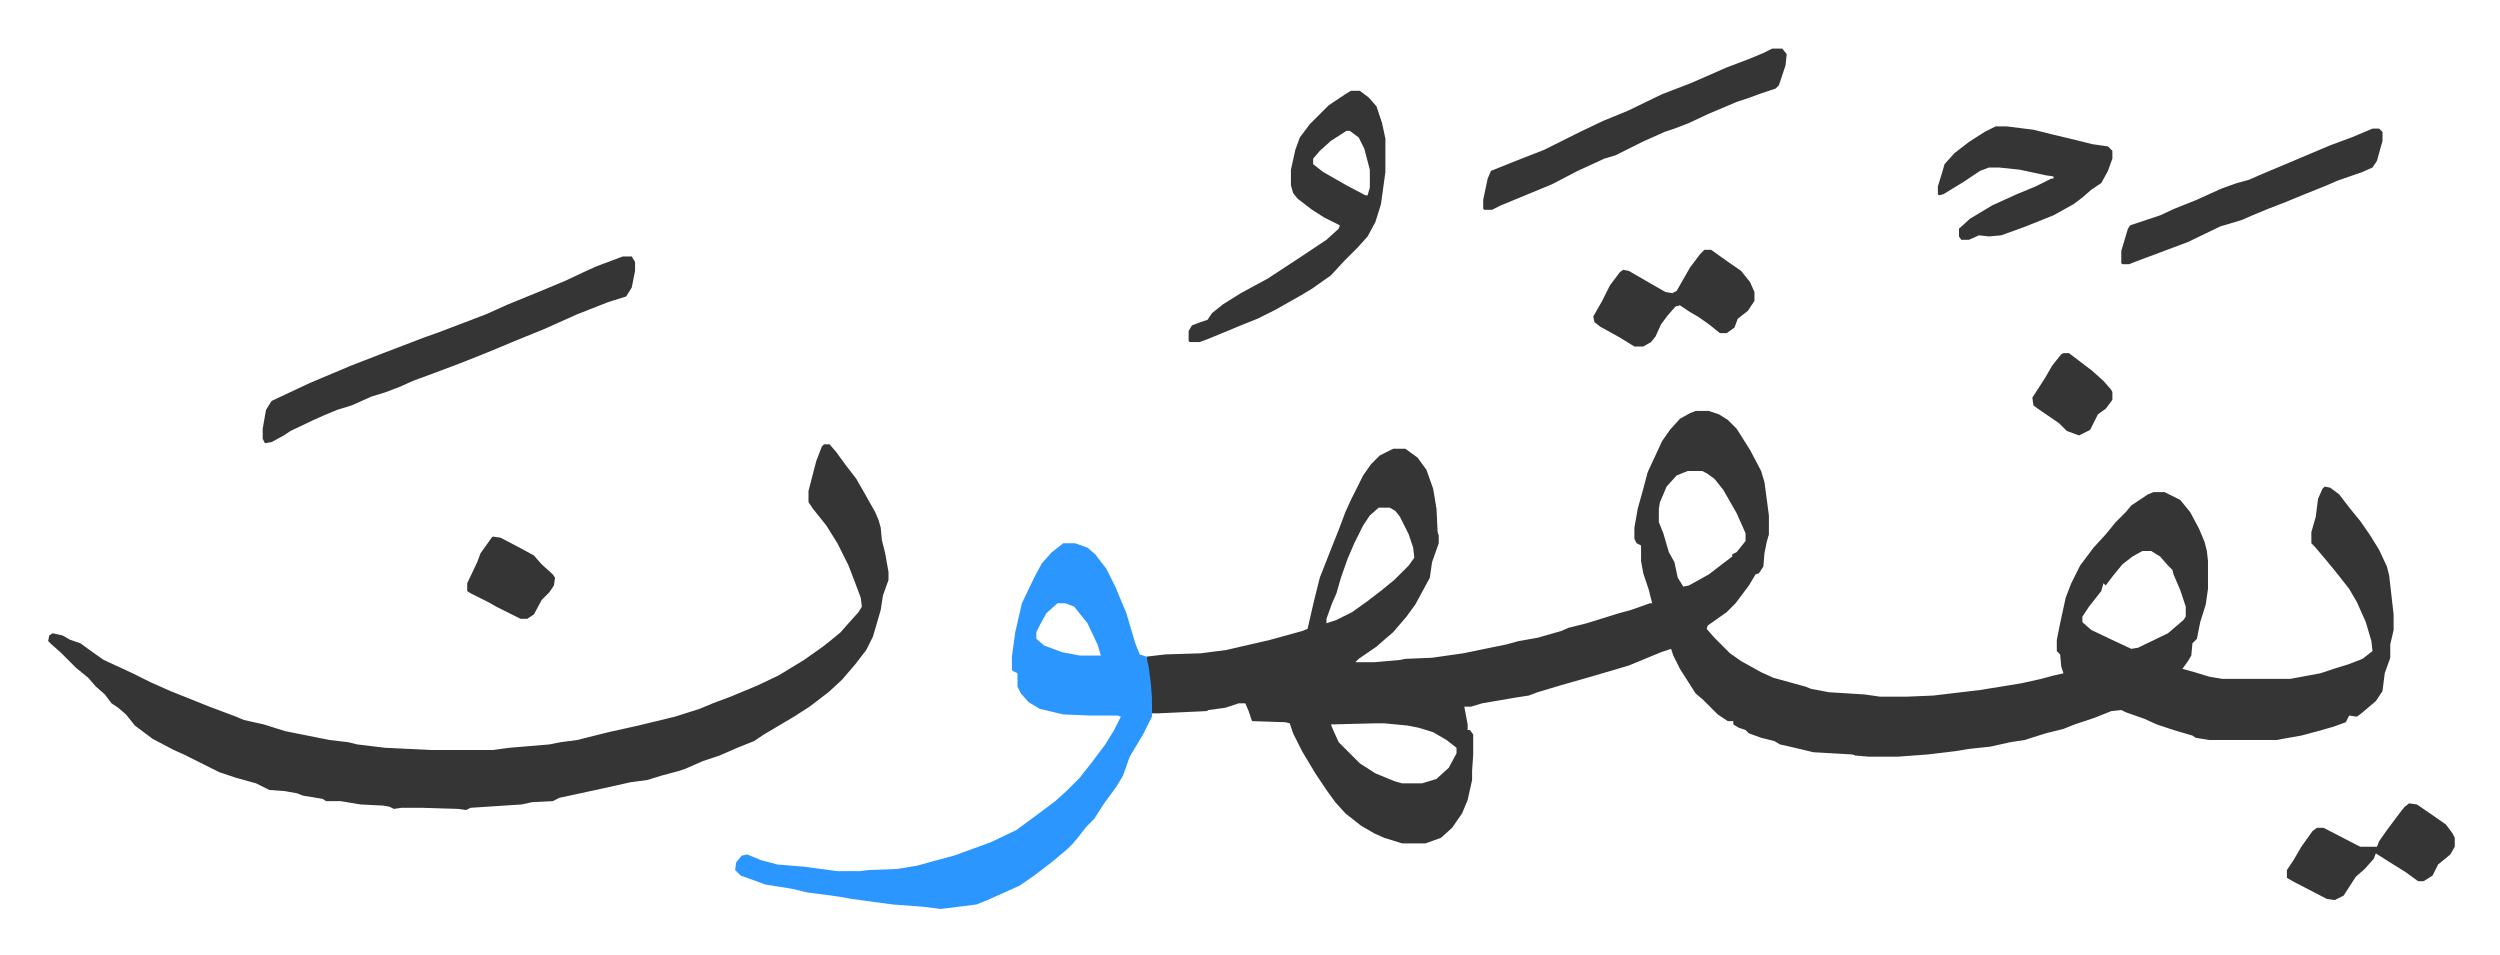
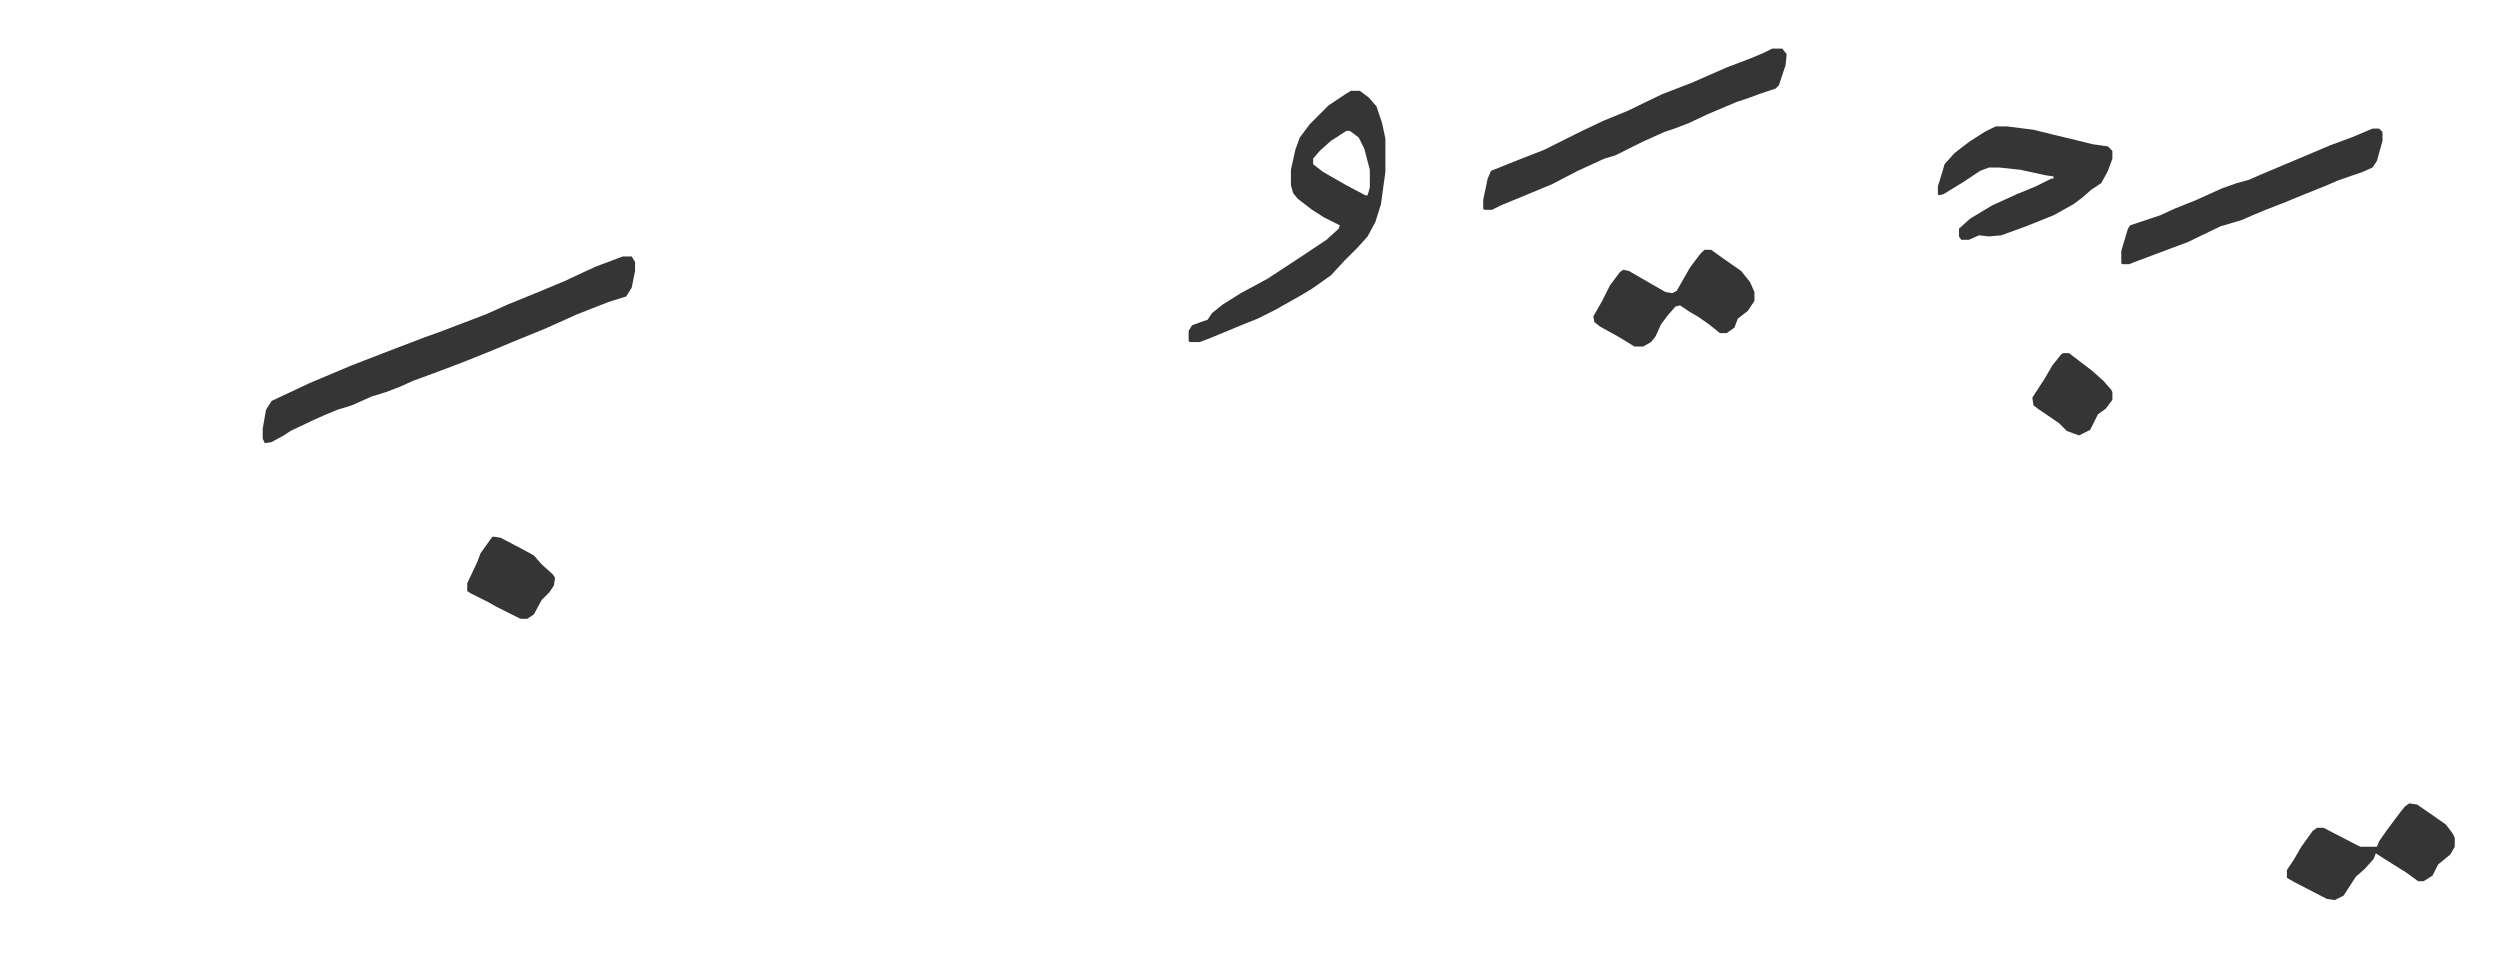
<svg xmlns="http://www.w3.org/2000/svg" viewBox="-43.3 319.3 2249 859">
-   <path fill="#353535" id="rule_normal" d="M1482 689h12l9 3 8 5 8 8 12 19 10 19 3 10 4 30v17l-2 7-2 10-1 12-4 6-3 1-6 10-12 16-8 8-17 12-1 3 7 8 14 14 10 7 18 10 11 5 29 8 5 2 16 3 32 2 14 2h24l24-1 42-5 37-6 18-4 11-3 9-2-2-6-1-11-3-3v-10l3-15 5-23 5-13 8-16 12-16 11-12 9-11 9-9 5-6 15-10 5-2h10l14 7 9 11 8 15 5 12 2 8 1 9v25l-2 14-5 16-3 15-4 4-1 11-3 5-5 7 11 3 13 4 12 2h61l27-5 12-4 13-4 13-5 9-7-1-9-5-17-8-18-7-12-11-14-9-11-11-13-3-3v-10l4-14 2-16 4-9 2-2 5 1 8 6 10 13 9 11 9 13 8 13 7 15 2 8 4 35v14l-3 13v12l-5 14-2 16-6 9-13 11-4 3-7-1-3 6-11 4-14 4-15 4-17 3-5 1h-61l-12-2-3-2-17-5-15-5-11-5-17-6-4-2-9 1-15 6-18 6-10 4-16 4-19 6-13 2-18 4-19 2-12 2-25 3-27 2h-26l-12-1-3-1-35-2-21-5-9-2-5-3-12-3-11-4-3-3-6-2-5-3v-3h-5l-9-6-13-13-7-6-14-22-6-12-2-6-9 3-29 12-17 5-17 5-28 8-20 6-8 3-13 2-29 5-10 3h-6l3 16v5h2l3 4v18l-1 15v8l-4 18-5 12-9 13-10 9-14 5h-21l-16-5-9-4-12-7-14-11-9-10-8-11-10-15-12-20-8-16-3-9-4-1-30-1-3-9-3-7h-6l-12 4-15 2-2 1-43 2h-6l-2-27-2-15-1-9 17-2 32-1 23-3 39-9 29-8 5-2 6-26 5-20 11-28 6-15 6-16 5-11 11-22 7-10 8-8 12-6h11l11 8 8 11 6 17 3 18 1 21 1 3v7l-6 17-2 14-13 24-8 11-12 14-7 6-8 7-16 11-3 3h17l23-2 5-1 24-1 28-4 39-8 11-3 17-3 21-6 7-3 16-4 29-9 11-3 17-6h2l-3-12-5-15-2-11v-14l-4-2-2-4v-10l3-17 5-18 4-15 13-28 7-10 9-10 9-5zm-7 54-10 4-9 10-6 14-1 6v12l4 10 5 17 5 9 3 14 5 8 5-1 18-10 13-10 8-6v-2l4-2 8-10v-7l-8-18-12-21-8-10-7-5-4-2zm-278 33-8 7-6 9-8 16-6 14-6 17-4 14-4 9-5 14v4l9-3 14-7 14-10 13-10 11-9 13-13 5-7-1-9-4-12-8-16-4-5-5-3zm687 39-9 5-9 7-9 11-6 8-2-2-2 7-11 14-6 9v5l8 7 21 10 15 7 6-1 27-13 14-12 2-3v-9l-5-15-6-14-1-4-4-4-7-8-8-5zm-690 155-40 1 2 5 5 11 19 19 14 9 17 7 7 2h18l13-4 11-10 7-13v-5l-9-7-12-7-13-4-10-2-21-2zM698 719h5l6 7 8 11 10 13 8 14 9 16 3 7 2 7 1 11 3 12 3 17v7l-5 14-2 13-7 24-6 12-10 13-12 14-12 11-17 13-14 9-27 16-9 6-15 6-16 7-15 5-16 7-6 2-15 4-13 4-15 2-27 6-23 5-14 3-6 3-19 1-9 2-46 3-4 2-7-1-33-1h-18l-7 1-4-2-6-1-20-1-18-3h-13l-3-2-18-3-5-2-11-2-14-1-12-6-18-5-15-5-16-8-16-8-9-4-19-10-16-12-8-10-7-6-6-4-6-8-8-7-7-8-11-9-14-14-8-7-3-3 1-5 3-2 9 2 7 4 9 3 11 8 10 7 26 12 16 8 18 8 15 6 20 8 24 9 7 3 18 4 19 6 40 8 17 2 8 2 25 3 41 2h56l15-2 36-3 10-2 15-2 28-7 27-6 33-8 22-7 12-5 16-6 24-10 19-9 23-14 17-12 10-8 6-5 7-8 9-10 3-5-1-8-6-16-5-13-10-20-10-16-12-15-4-6v-10l7-27 5-13z" />
-   <path fill="#2c96ff" id="rule_madd_permissible_2_4_6" d="M913 808h11l11 4 7 6 10 13 8 16 10 24 8 27 4 10 6 2 2 9 2 15 1 13v17l-8 16-12 20-6 17-6 10-11 15-9 14-7 7-7 9-5 6-5 5-13 11-17 13-13 9-29 13-10 4-16 2-16 2-16-2-27-2-37-5-11-2-30-4-12-3-25-4-8-3-14-5-5-5 1-7 5-6 5-1 12 5 15 4 24 2 30 4h20l8-1 26-1 18-3 18-5 15-4 33-12 23-11 19-14 16-12 10-9 5-5 7-7 11-14 12-16 8-13 6-12-3-1h-25l-24-1-21-5-10-6-7-8-3-6v-12l-4-2-1-1v-12l3-22 6-26 11-23 7-13 9-10 9-7zm-5 54-10 9-5 9-4 8v6l7 6 16 6 16 3h19l-3-10-9-19-8-10-4-5-8-3z" />
  <path fill="#353535" id="rule_normal" d="M517 550h8l3 5v8l-3 15-5 8-16 5-28 11-29 13-27 11-24 10-20 8-13 5-16 6-19 7-11 5-13 5-13 4-18 8-13 4-12 5-9 4-21 10-6 4-11 6-6 1-2-4v-9l3-17 5-8 34-16 38-16 31-12 34-13 14-5 21-8 21-8 20-9 27-11 24-10 17-8 11-5zm655-149h8l8 6 7 8 5 15 3 14v30l-4 29-5 16-7 13-9 10-7 7-5 5-12 13-17 12-10 6-23 13-16 8-15 6-12 5-17 7-8 3h-9l-1-1v-9l3-5 8-3 6-2 4-6 10-8 16-10 24-13 29-19 24-16 11-10 1-3-14-7-11-7-13-10-4-5-2-7v-14l4-18 4-11 9-12 17-17 15-10zm-4 36-14 9-10 9-6 7v5l9 7 21 12 17 9h2l2-7v-16l-5-19-5-10-8-6zm383-74h9l4 5-1 10-6 18-3 3-15 5-8 3-12 4-26 11-17 8-13 5-9 3-20 9-16 8-8 4-10 3-24 11-23 12-29 12-17 7-8 4h-7l-1-1v-8l4-19 3-7 25-10 23-9 16-8 16-8 21-10 22-9 31-15 26-10 32-14 21-8 12-5zm201 70h10l24 3 16 4 21 5 16 4 14 2 4 4v7l-4 11-6 11-9 6-8 7-8 6-18 10-25 10-22 8-11 1-9-1-9 4h-7l-2-3v-7l10-9 20-12 22-10 17-7 14-7h2v-2l-7-1-23-5-19-2h-9l-8 3-15 10-18 11-4 1-1-1v-7l4-13 2-7 9-10 13-10 14-9zm339 2h6l3 3v8l-5 18-4 6-9 4-23 8-9 4-20 8-17 7-18 7-12 5-9 4-20 6-29 14-16 6-24 9-8 3-5 2h-6l-1-1v-11l3-10 3-10 2-3 27-9 13-6 20-8 22-10 14-5 11-3 9-4 38-16 26-11 19-7zm-601 109h6l14 10 13 9 8 10 4 9v8l-6 9-9 7-3 8-7 5h-6l-10-8-10-7-7-4-9-6-4 1-7 8-6 8-5 11-4 5-7 4h-8l-13-8-18-10-5-4-1-5 8-14 7-14 9-12 3-2 5 1 19 11 14 8 6 1 4-2 12-21 9-12zm634 498 7 1 16 11 10 7 6 8 2 4v8l-4 7-11 9-5 10-8 5h-5l-11-8-16-10-11-7-2 5-8 9-8 7-11 17-8 4-7-1-29-15-7-4v-7l6-9 7-12 10-14 4-3h6l29 15 4 2h15l2-5 7-10 12-16 4-5zM400 802l7 1 19 10 11 6 7 8 10 9 2 3-1 7-4 6-7 7-7 13-6 4h-6l-22-11-7-4-16-8-3-2v-7l9-19 3-8 10-14zm1413-165h5l21 16 10 9 7 8 1 2v7l-6 8-7 5-7 14-10 5-11-4-7-7-19-13-4-3-1-7 11-17 7-12 8-10z" />
</svg>